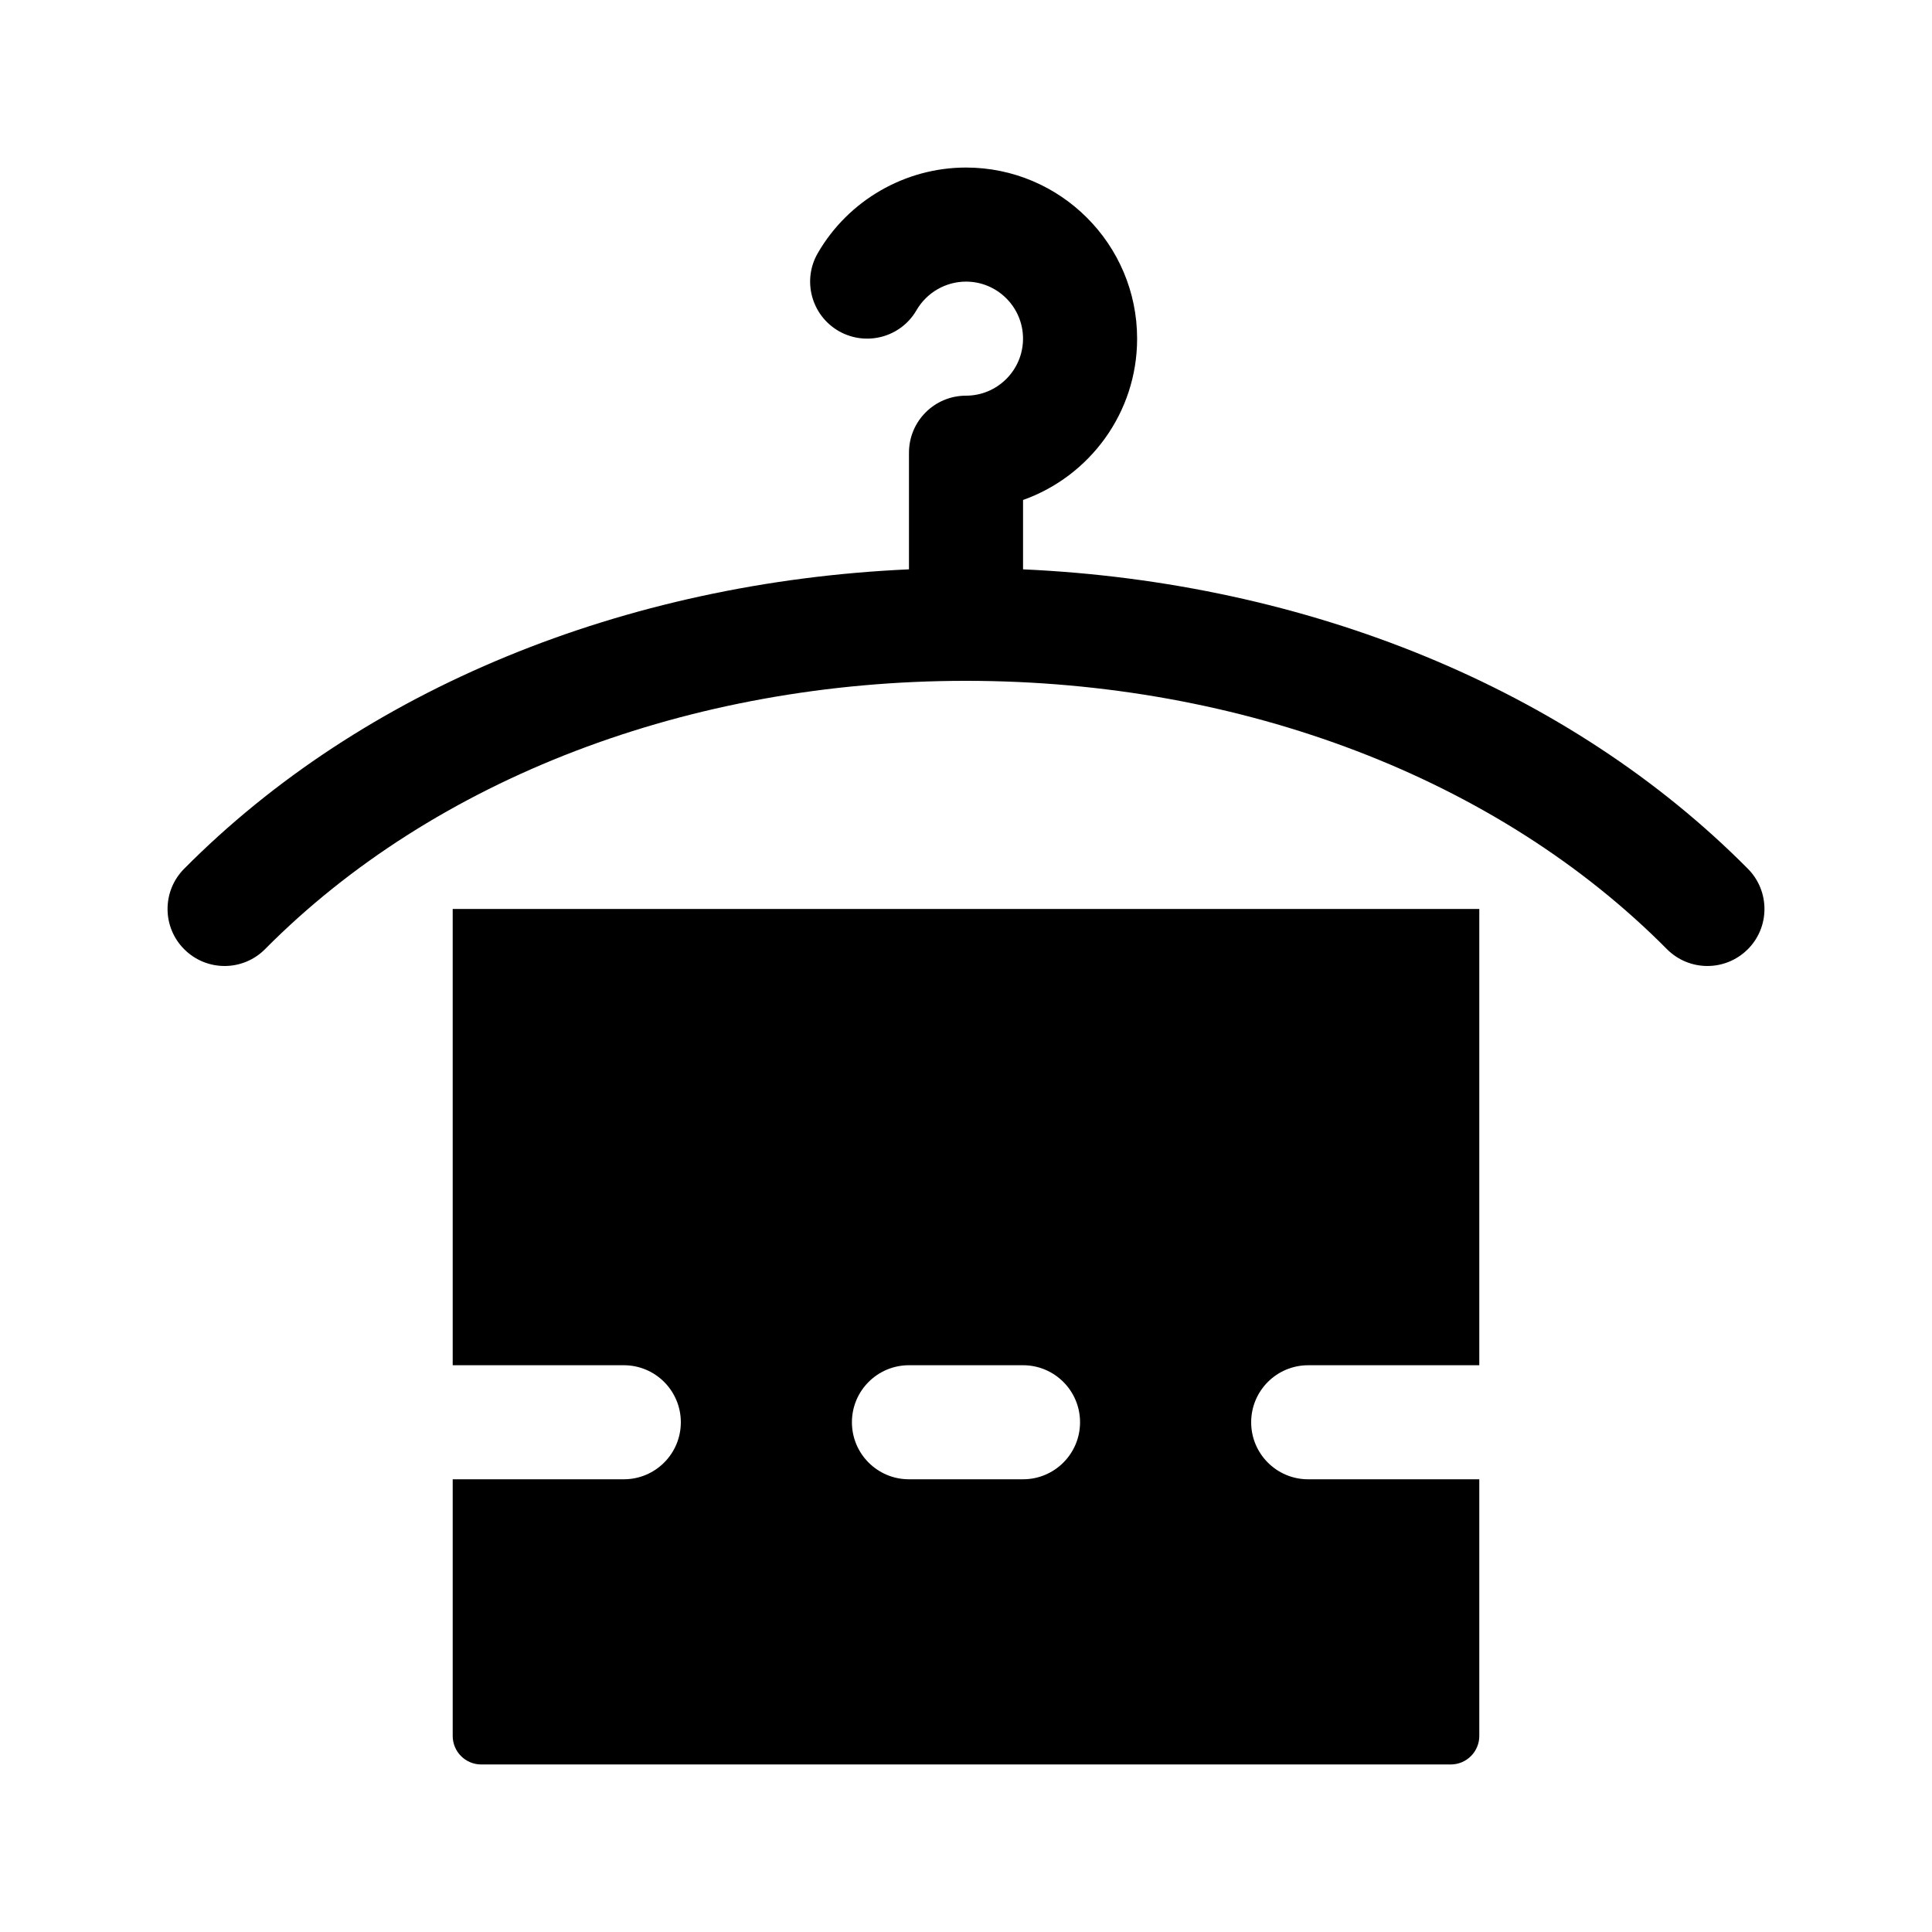
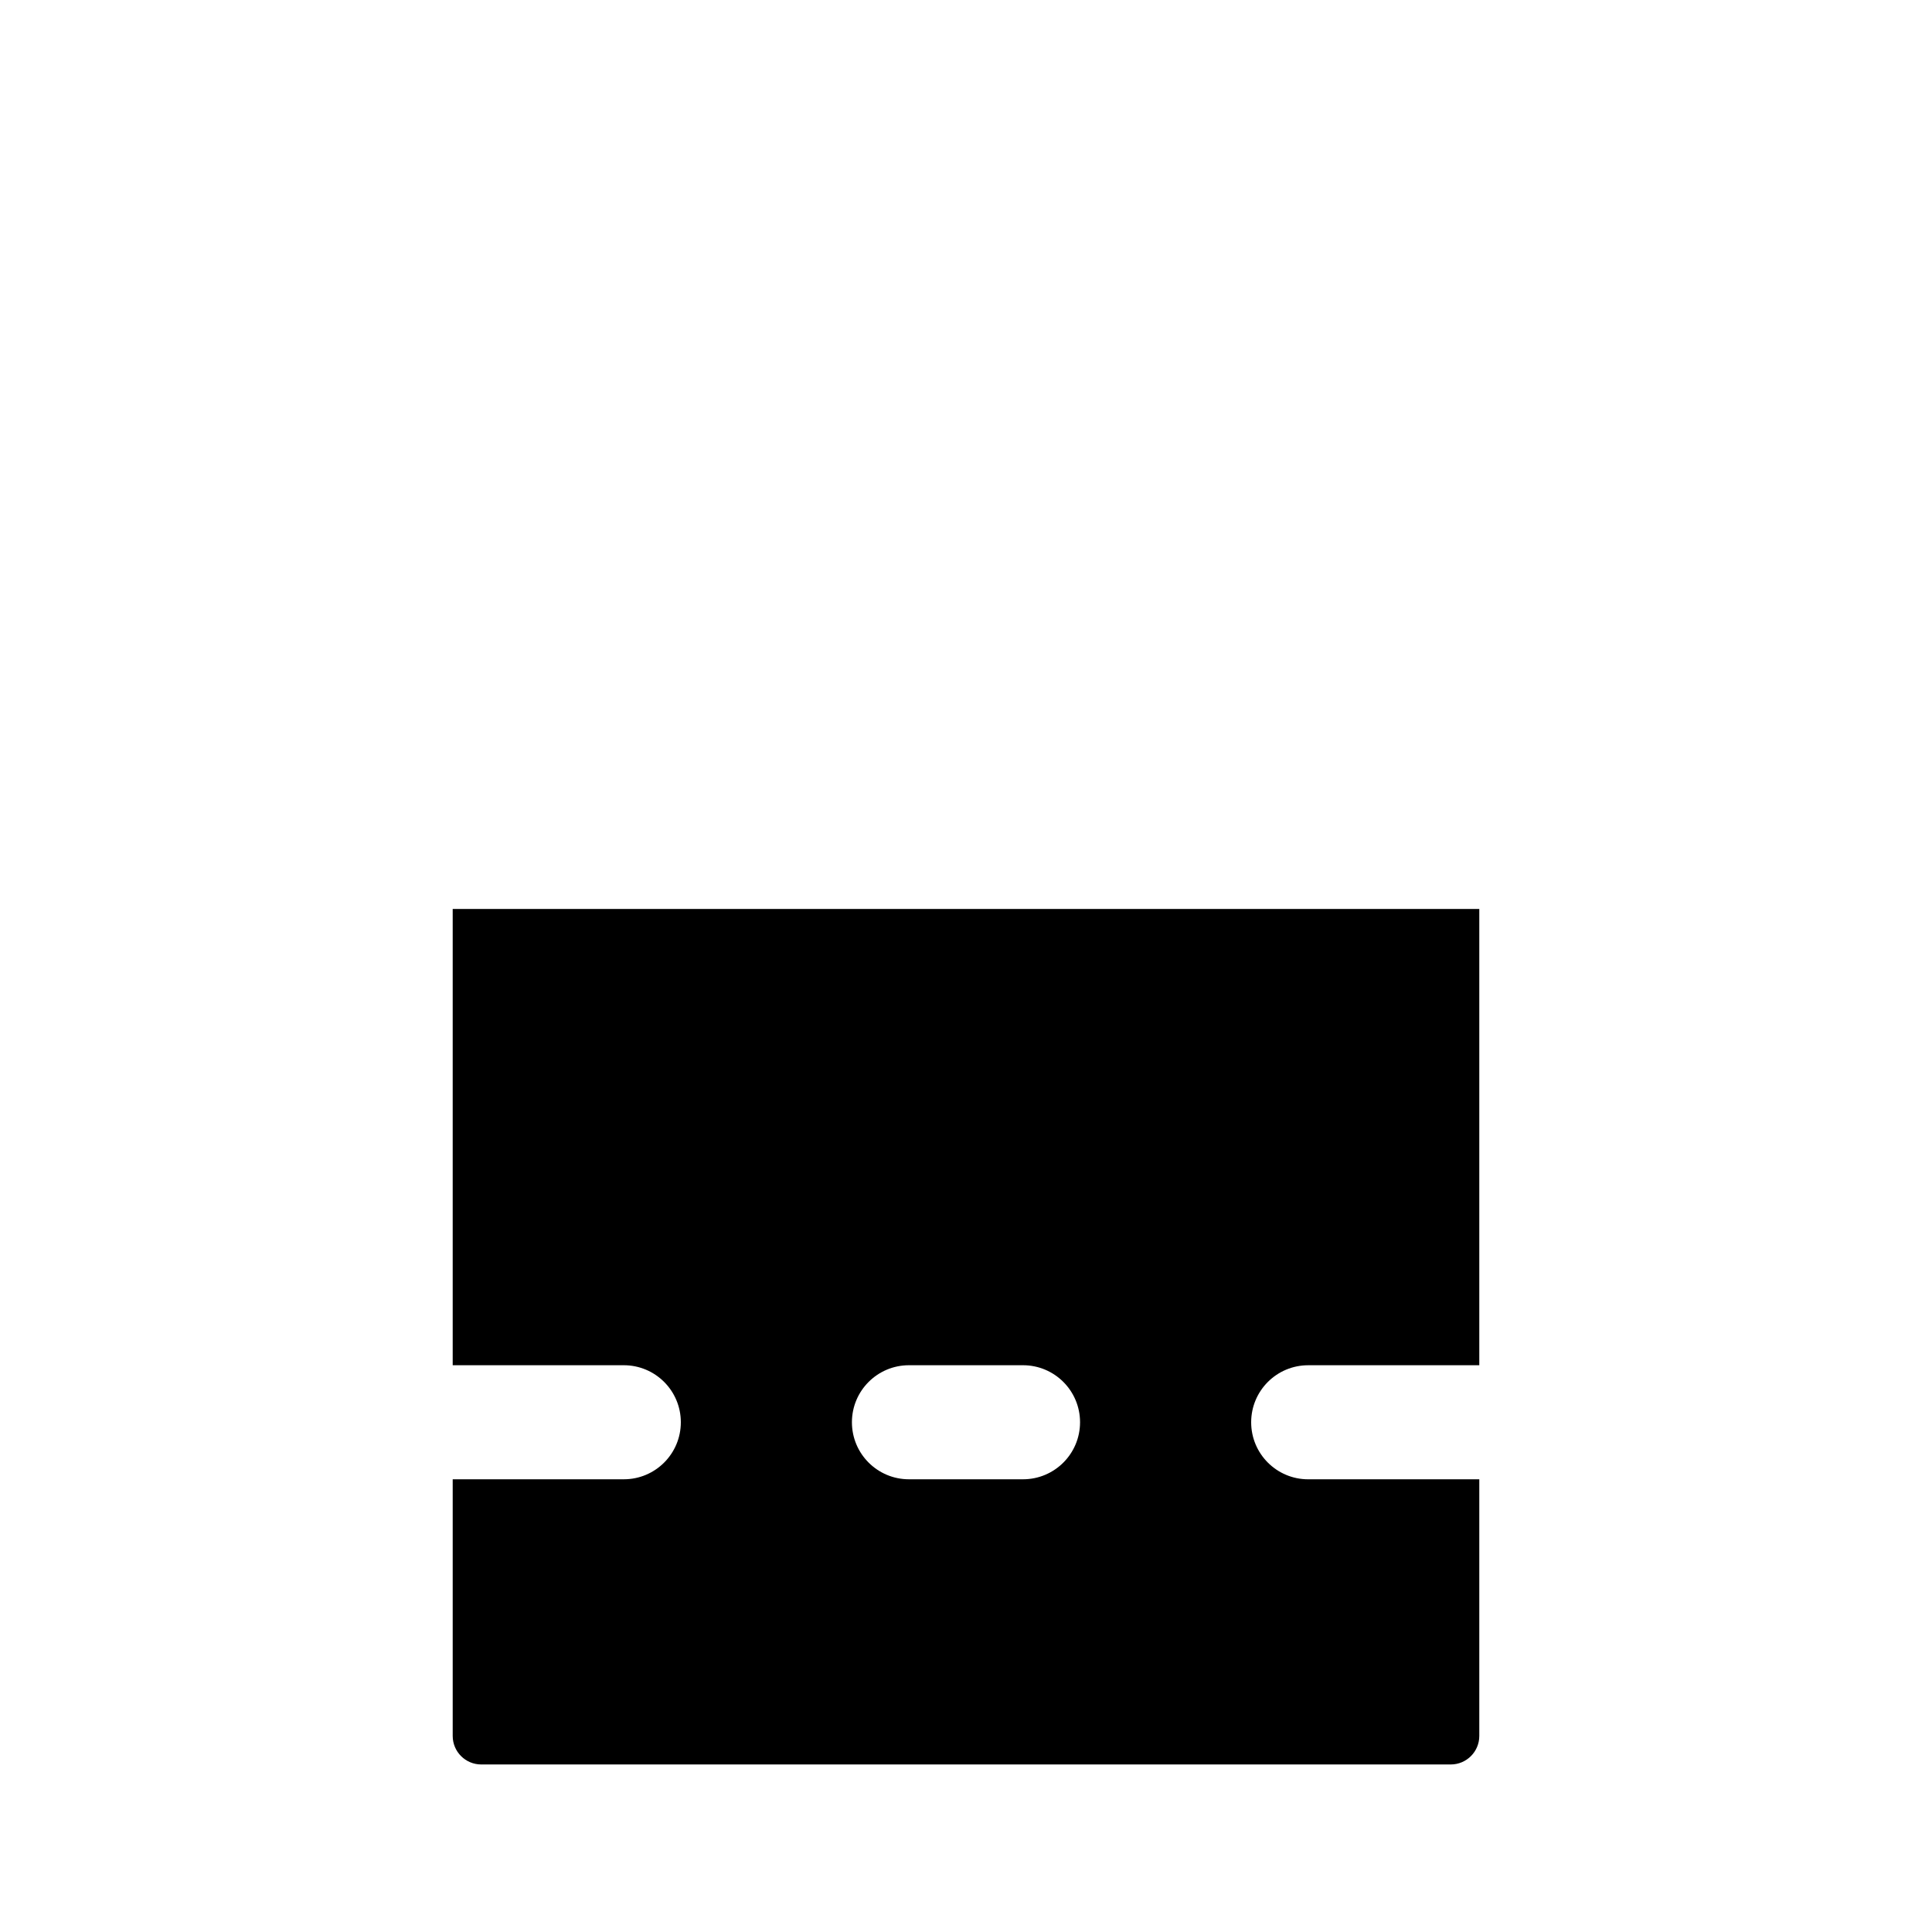
<svg xmlns="http://www.w3.org/2000/svg" fill="#000000" width="800px" height="800px" version="1.1" viewBox="144 144 512 512">
  <g>
-     <path d="m607.12 395.62c-5.934 5.875-15.496 5.828-21.371-0.09-44.793-45.188-112.5-71.102-185.75-71.102-73.238 0-140.95 25.922-185.75 71.098-5.84 5.894-15.395 6.004-21.371 0.09-5.934-5.875-5.965-15.445-0.09-21.371 47.285-47.684 116.69-75.969 192.1-79.363v-30.91c0-8.348 6.762-15.113 15.113-15.113 8.34 0 15.113-6.781 15.113-15.113 0-8.332-6.777-15.113-15.113-15.113-5.387 0-10.402 2.902-13.109 7.562-4.16 7.219-13.402 9.688-20.652 5.523-7.219-4.188-9.699-13.426-5.508-20.652 8.086-13.977 23.141-22.664 39.273-22.664 25.004 0 45.344 20.34 45.344 45.344 0 19.703-12.637 36.516-30.23 42.754v18.383c75.434 3.394 144.84 31.68 192.1 79.363 5.875 5.926 5.844 15.5-0.09 21.375z" />
    <path d="m263.97 505.8h45.344c8.352 0 15.113 6.766 15.113 15.113s-6.762 15.113-15.113 15.113h-45.344v68.016c0 4.172 3.387 7.559 7.559 7.559h256.94c4.172 0 7.559-3.387 7.559-7.559v-68.012h-45.344c-8.352 0-15.113-6.766-15.113-15.113 0-8.348 6.762-15.113 15.113-15.113h45.344v-120.92h-272.06zm120.91 0h30.23c8.352 0 15.113 6.766 15.113 15.113s-6.762 15.113-15.113 15.113h-30.23c-8.352 0-15.113-6.766-15.113-15.113 0-8.344 6.762-15.113 15.113-15.113z" />
  </g>
</svg>